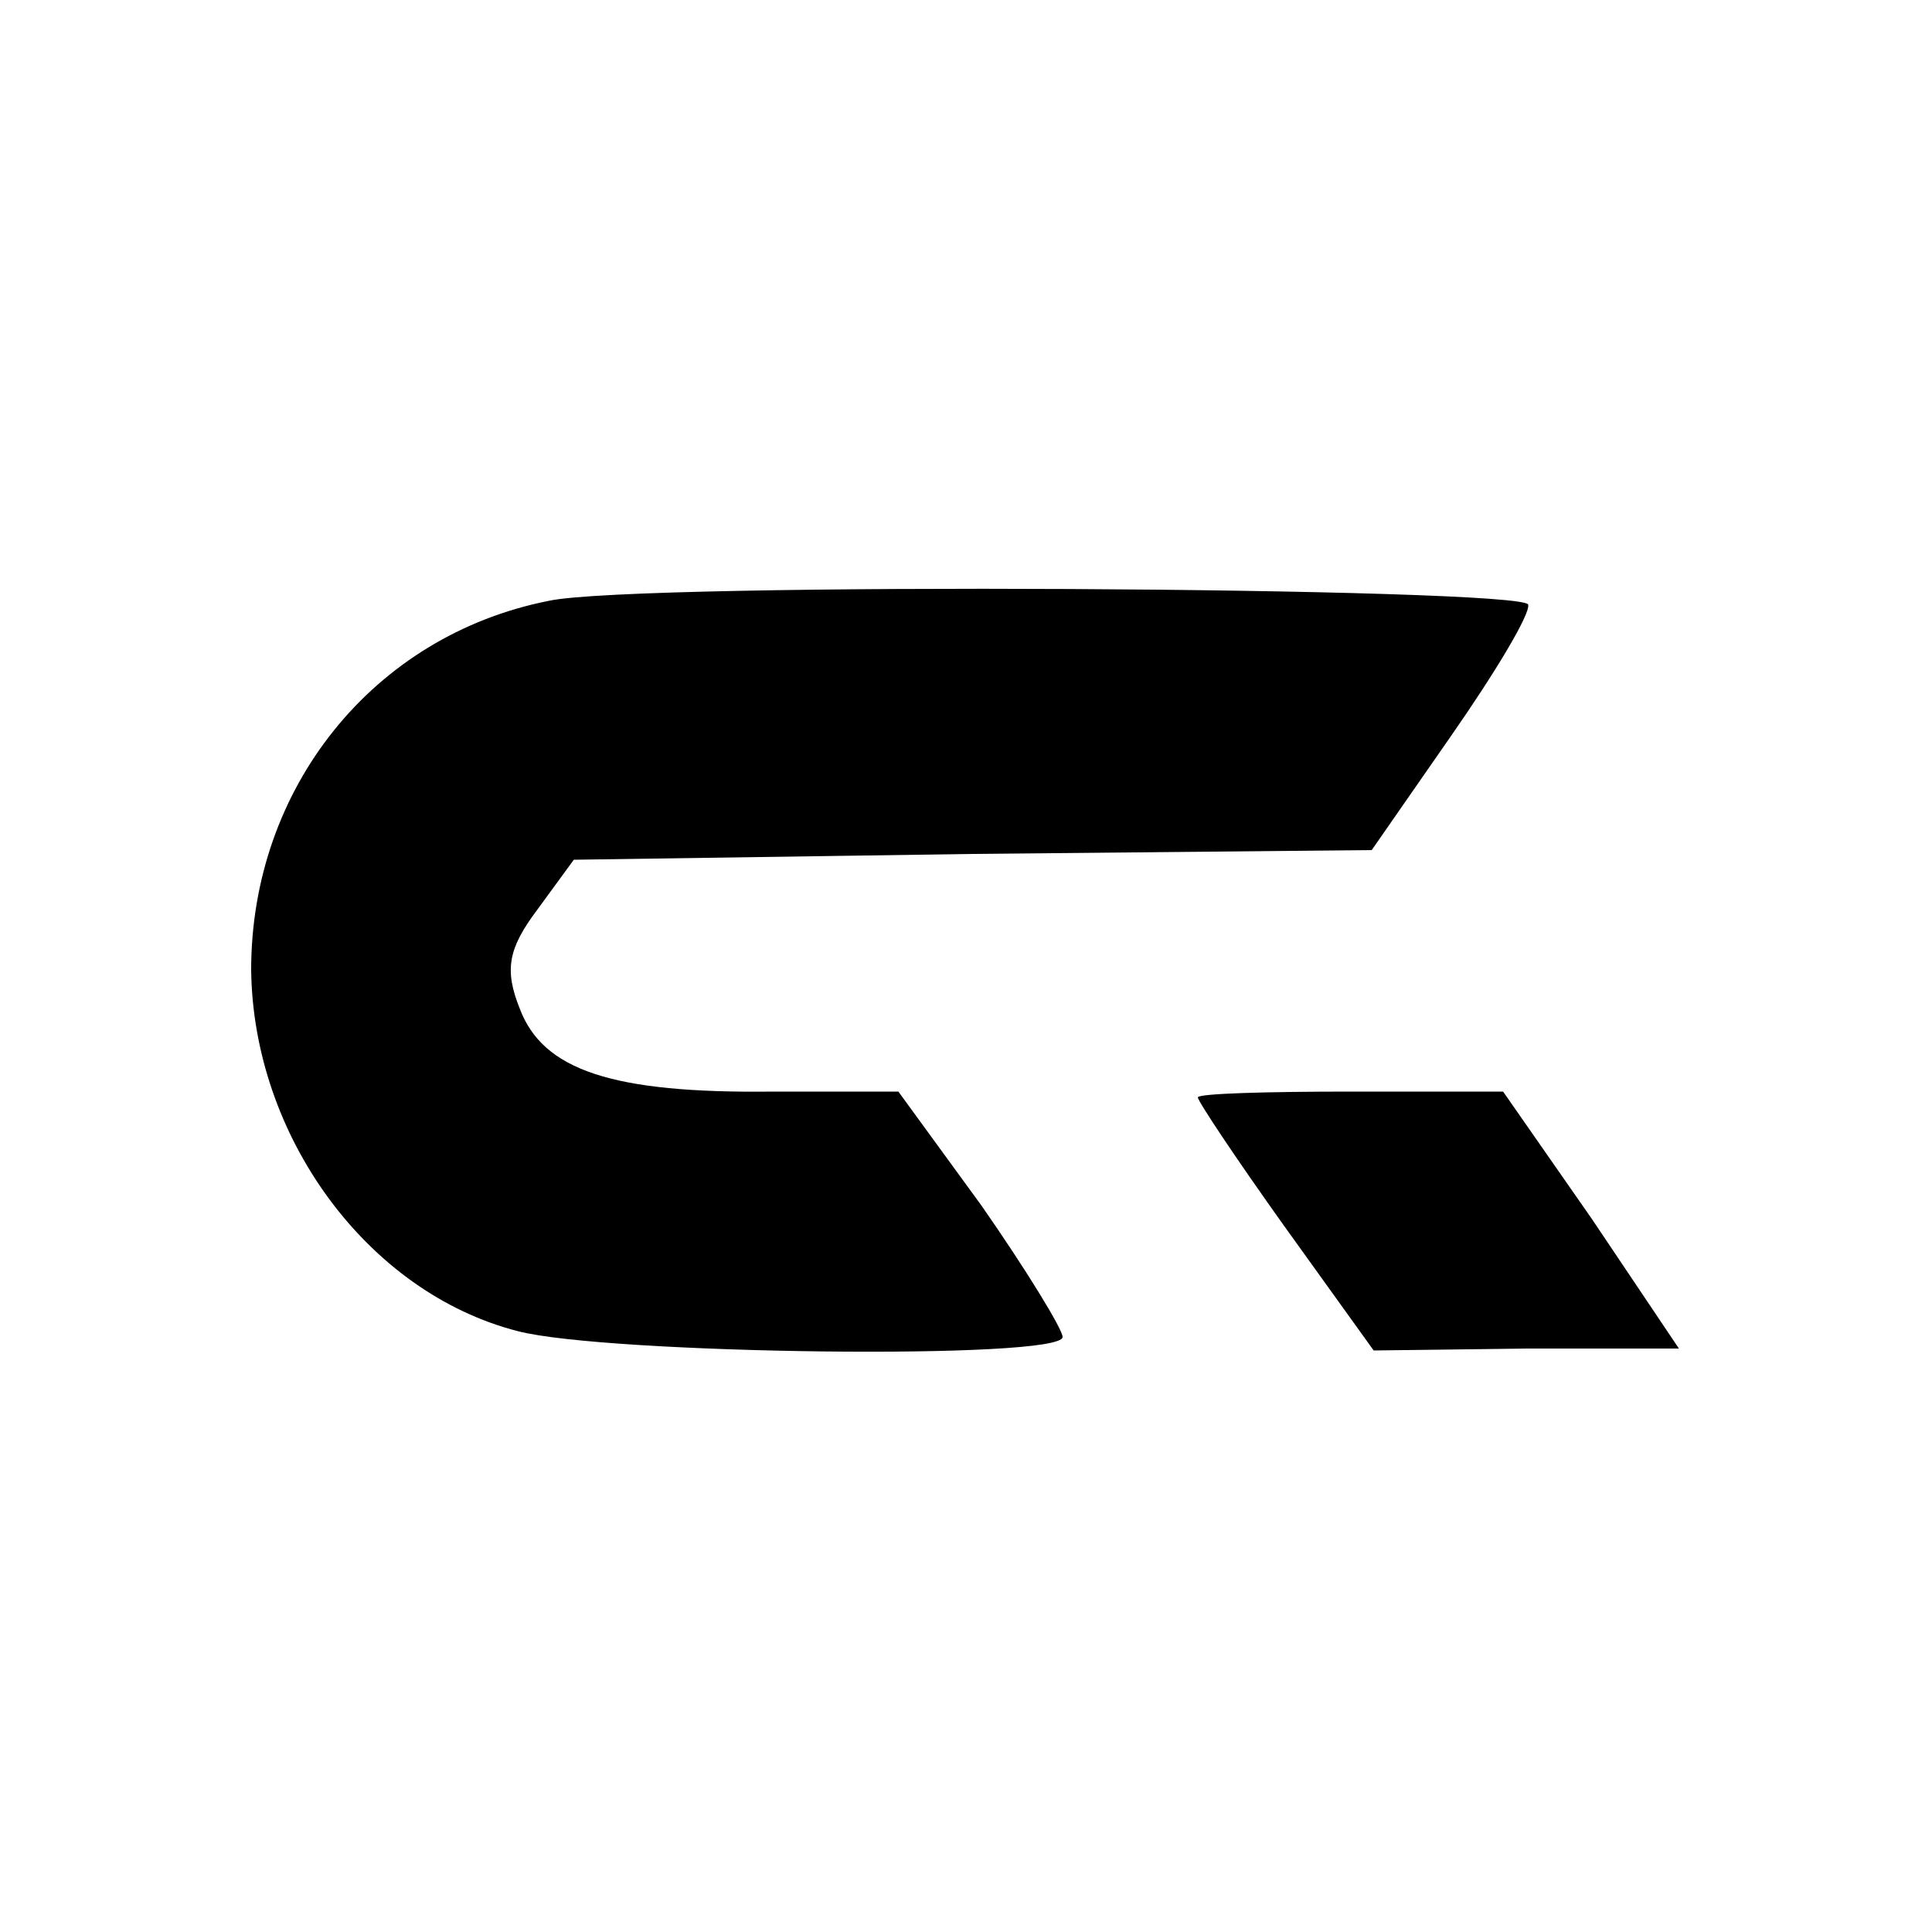
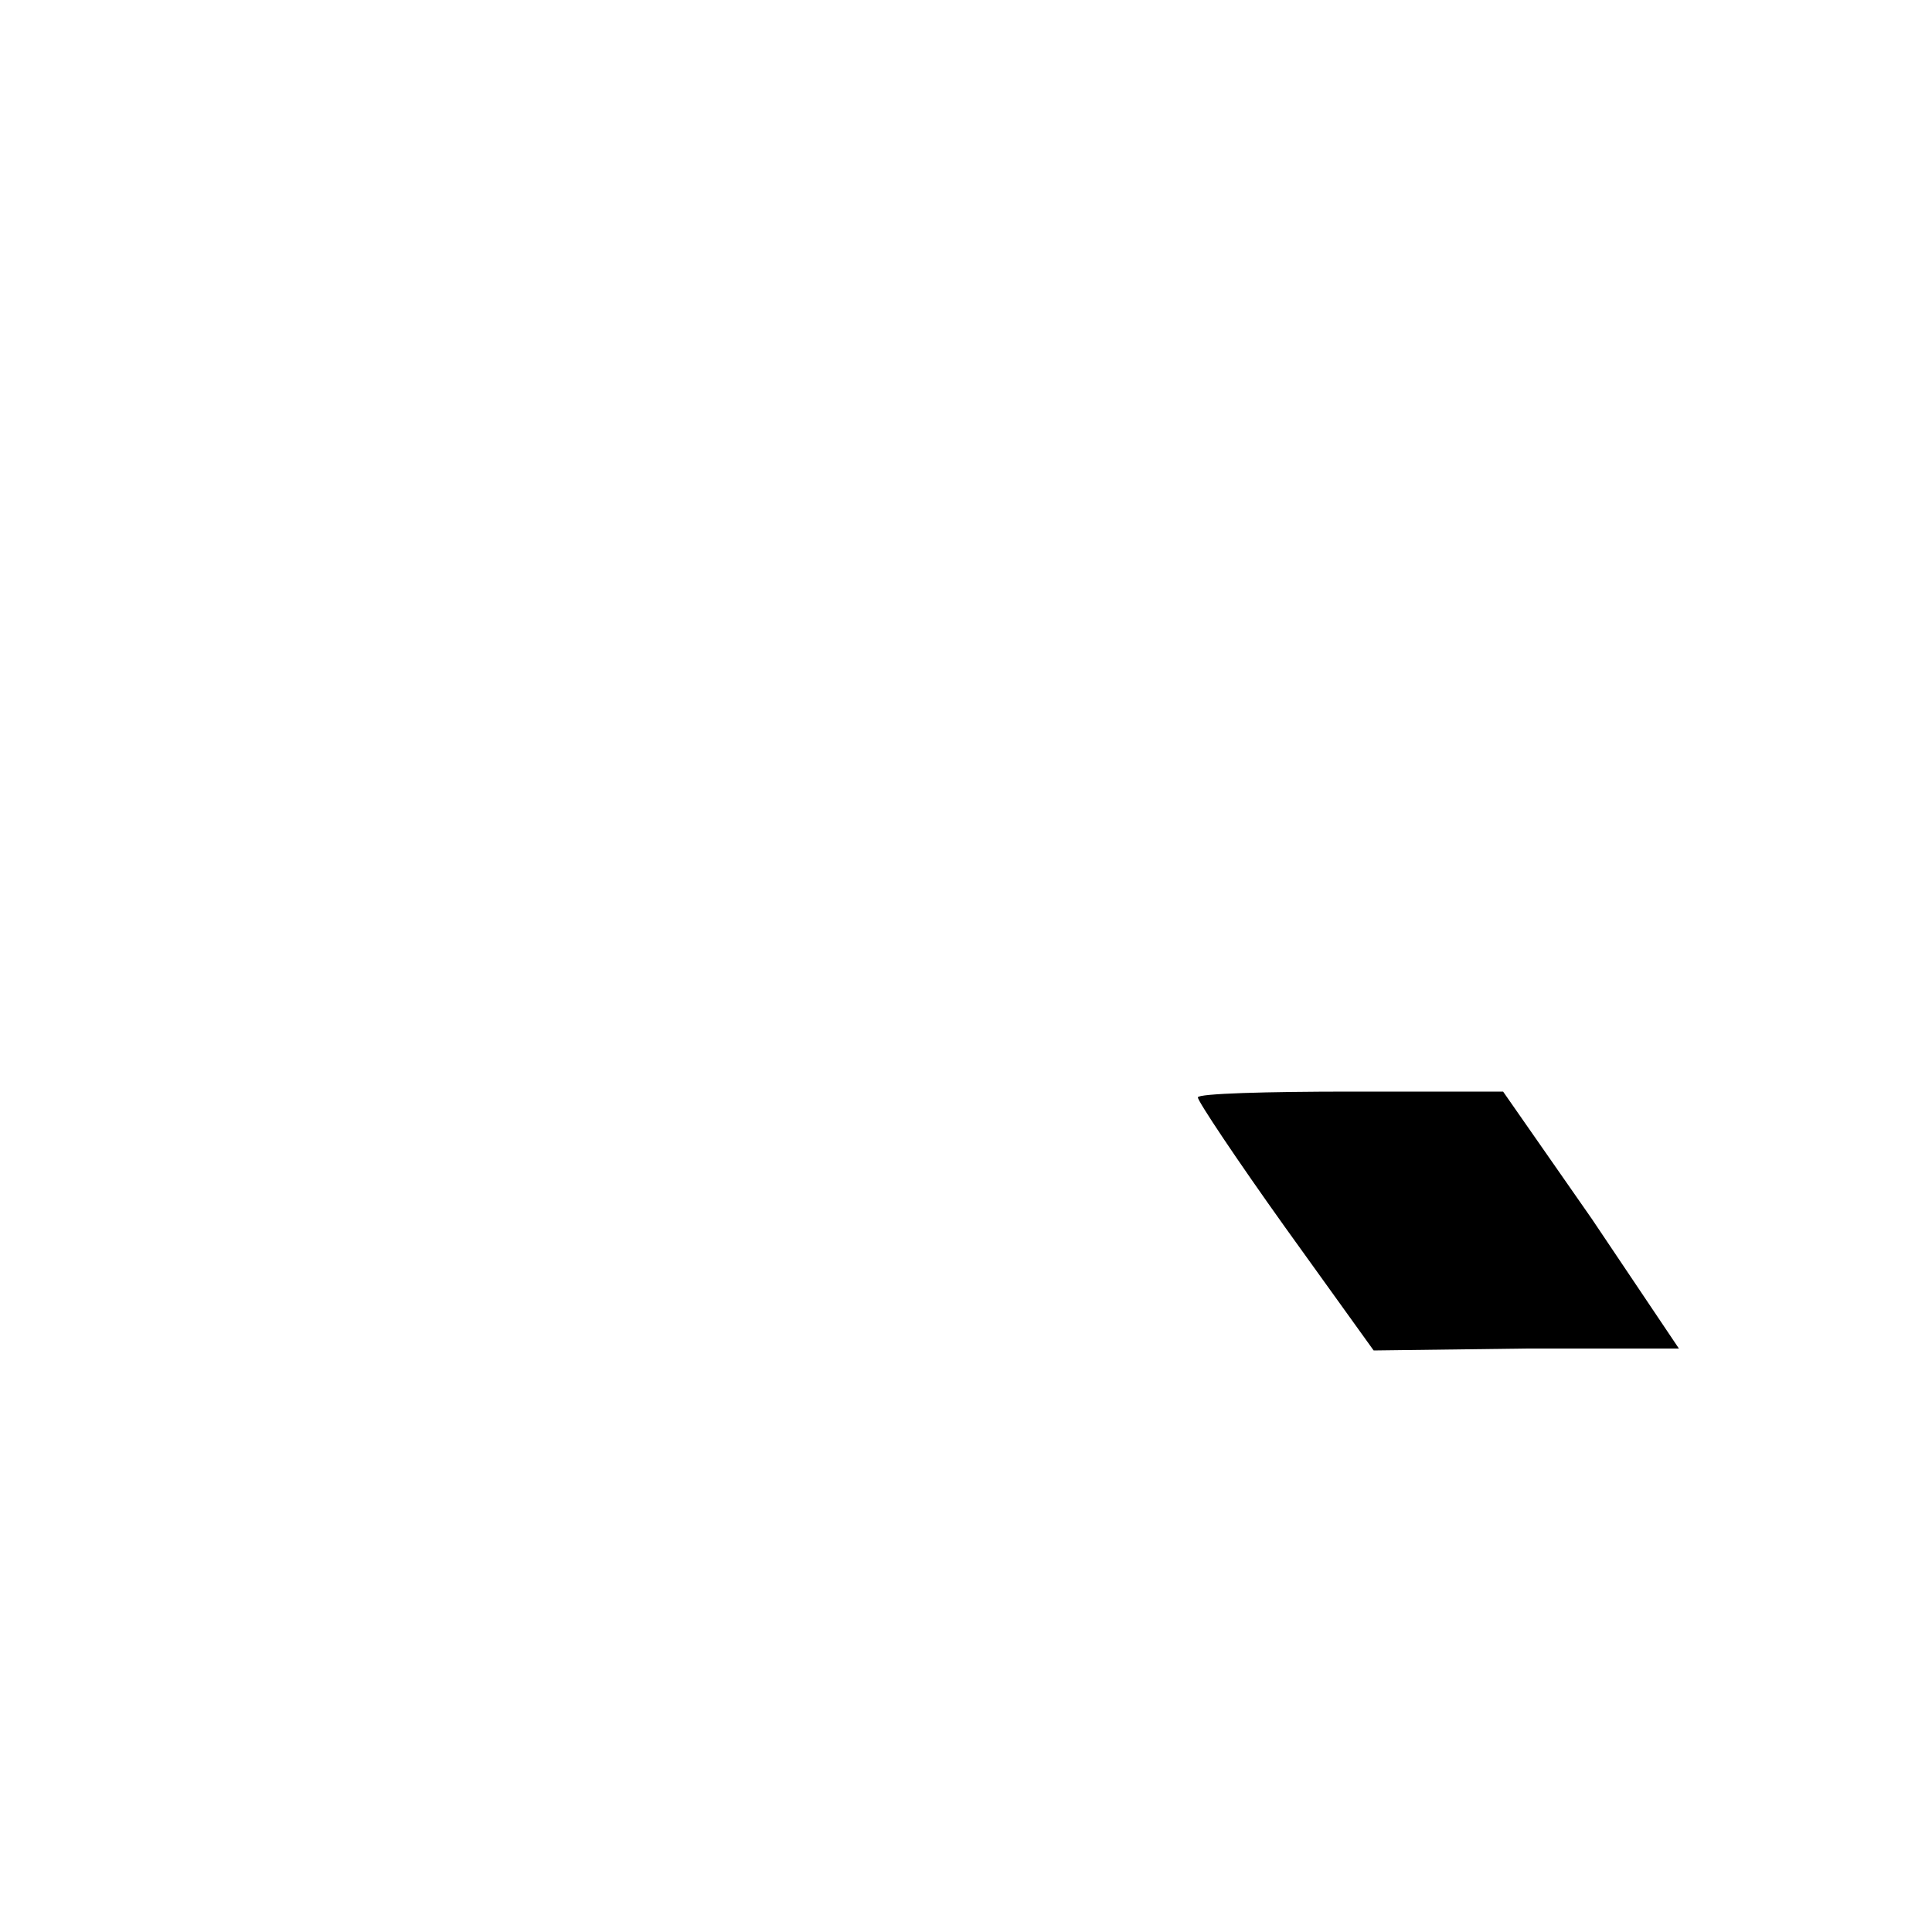
<svg xmlns="http://www.w3.org/2000/svg" version="1.0" width="100pt" height="100pt" viewBox="0 0 100 100" preserveAspectRatio="xMidYMid meet">
  <g transform="translate(0,100) scale(0.1,-0.1)" fill="#000000" stroke="none">
-     <path d="M284 689 c-91 -18 -154 -97 -154 -191 1 -86 60 -167 138 -187 46 -12 282 -15 282 -3 0 4 -19 35 -42 68 l-43 59 -65 0 c-83 -1 -119 11 -131 43 -8 20 -6 31 9 51 l19 26 206 3 207 2 41 59 c23 33 41 63 40 68 -1 9 -462 12 -507 2z" />
    <path d="M620 432 c0 -2 20 -32 45 -67 l46 -64 79 1 79 0 -45 67 -46 66 -79 0 c-43 0 -79 -1 -79 -3z" />
  </g>
</svg>